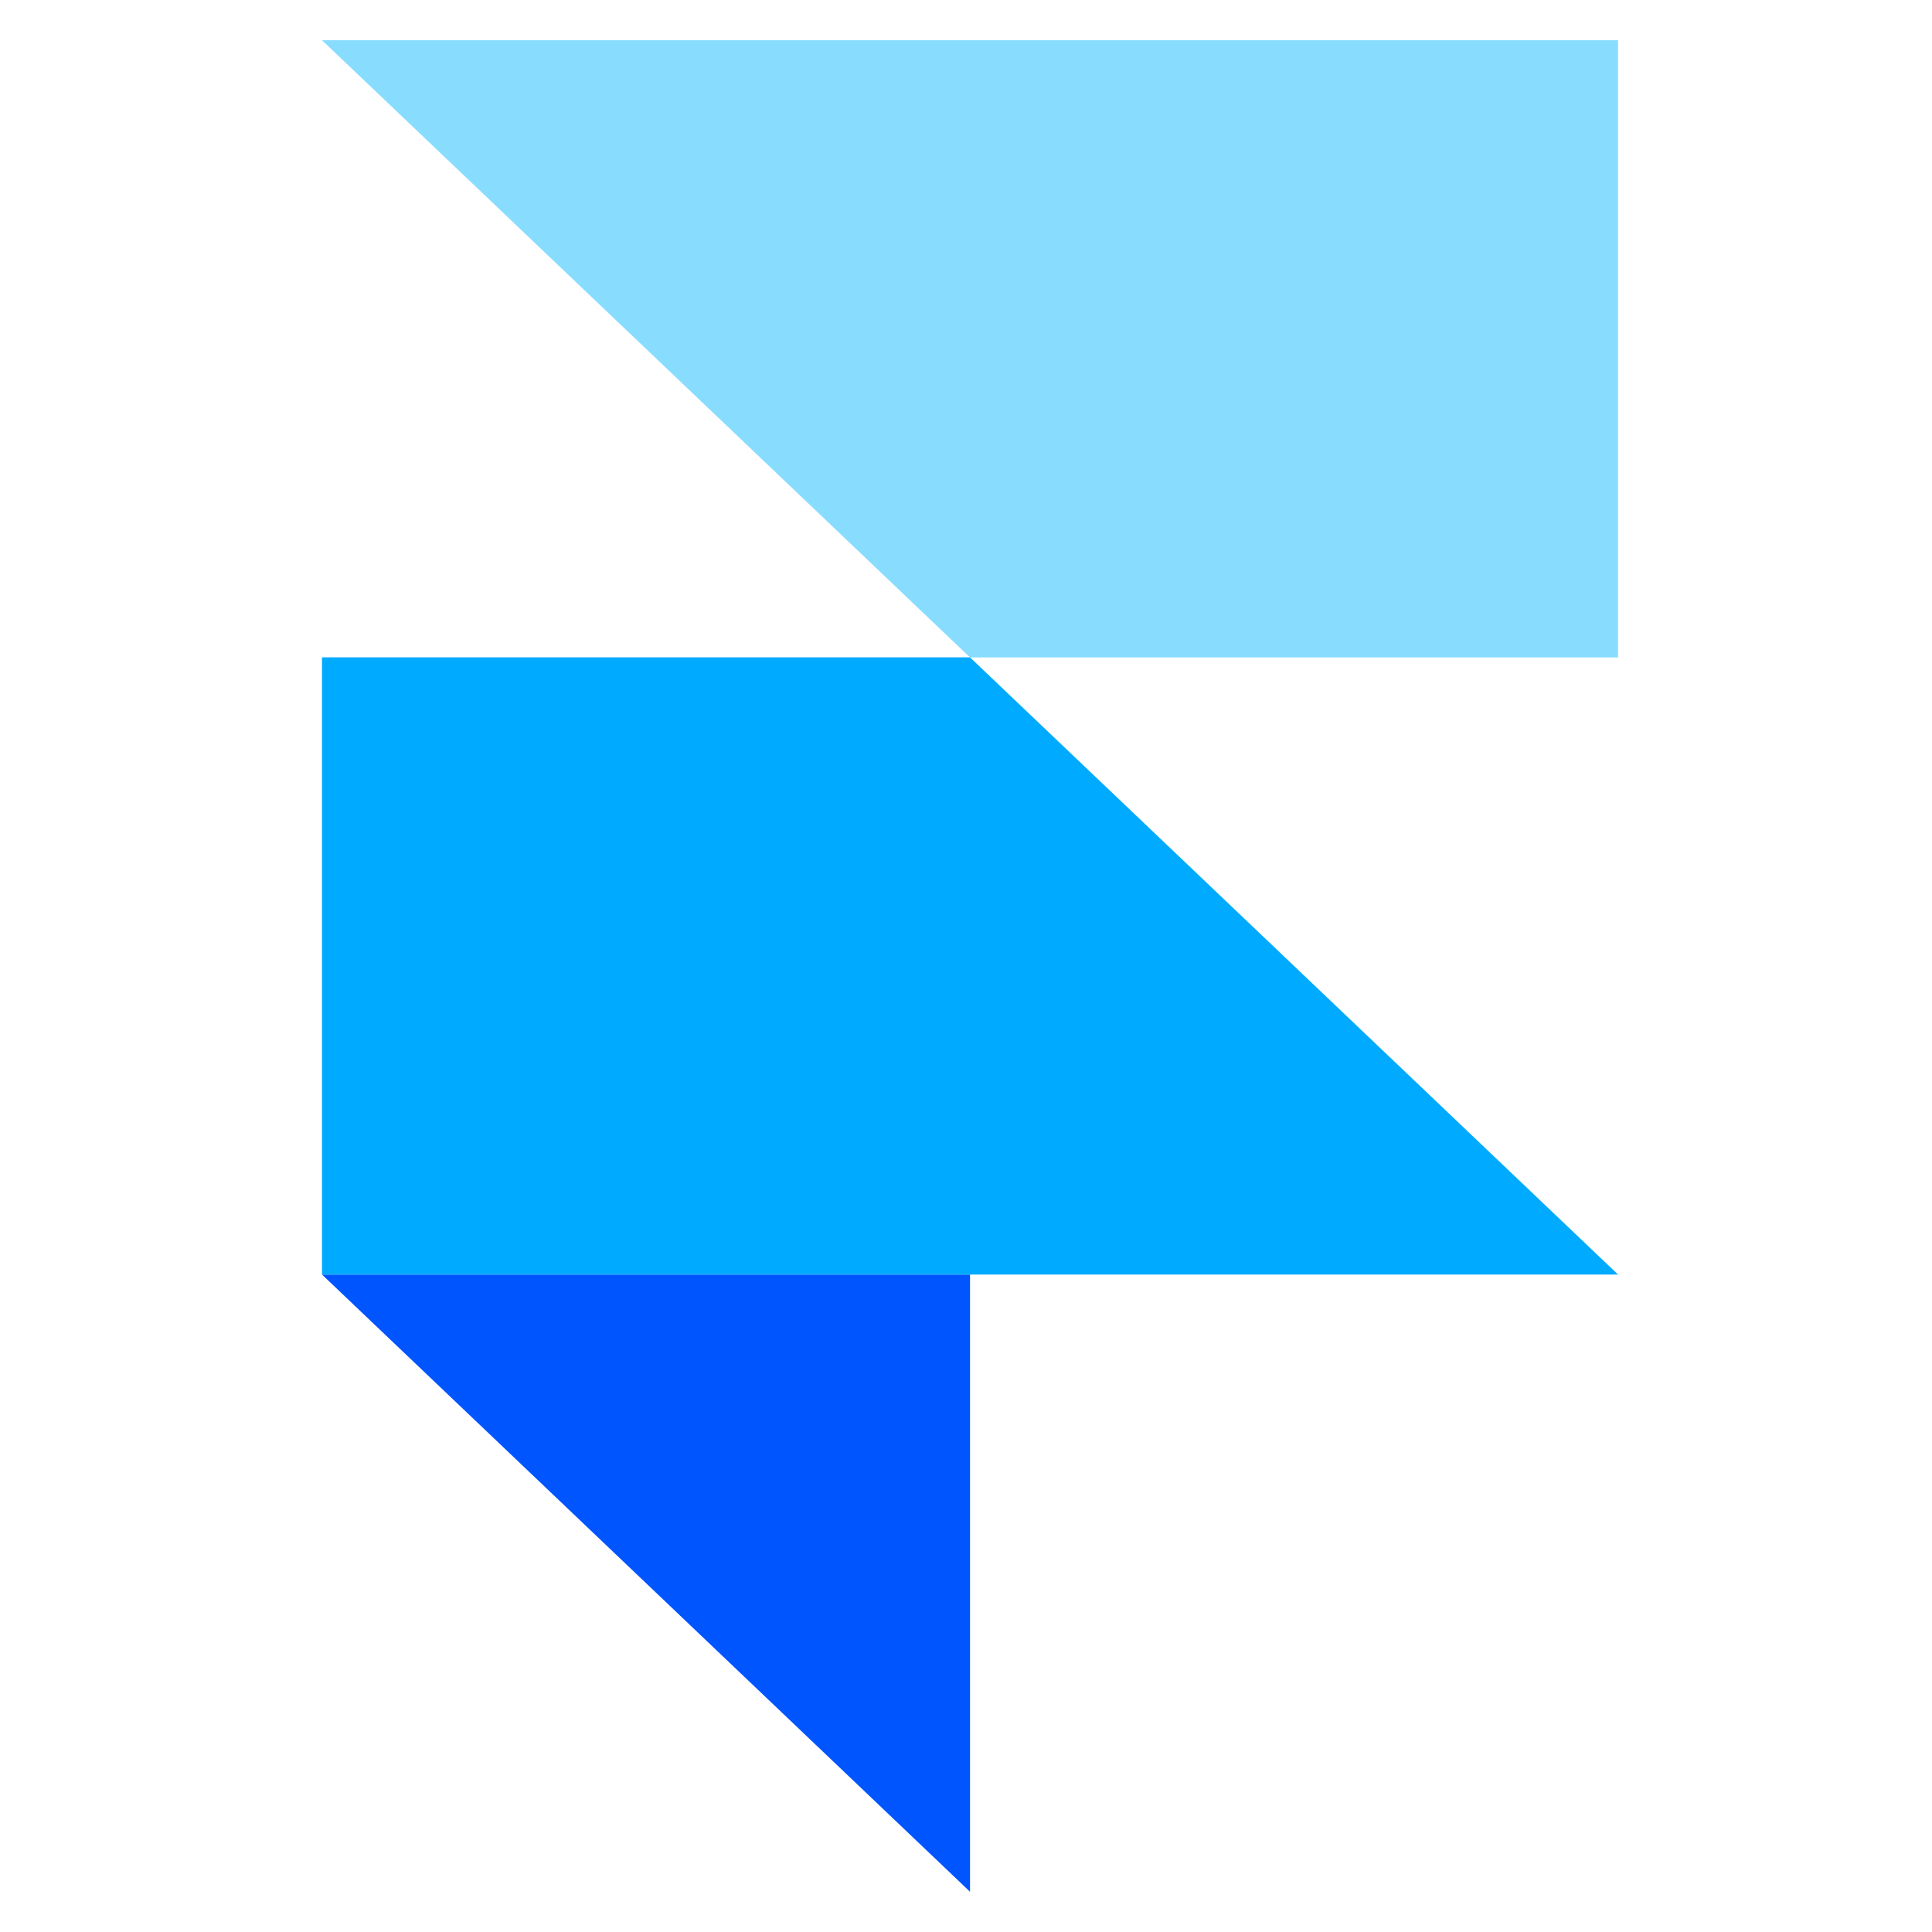
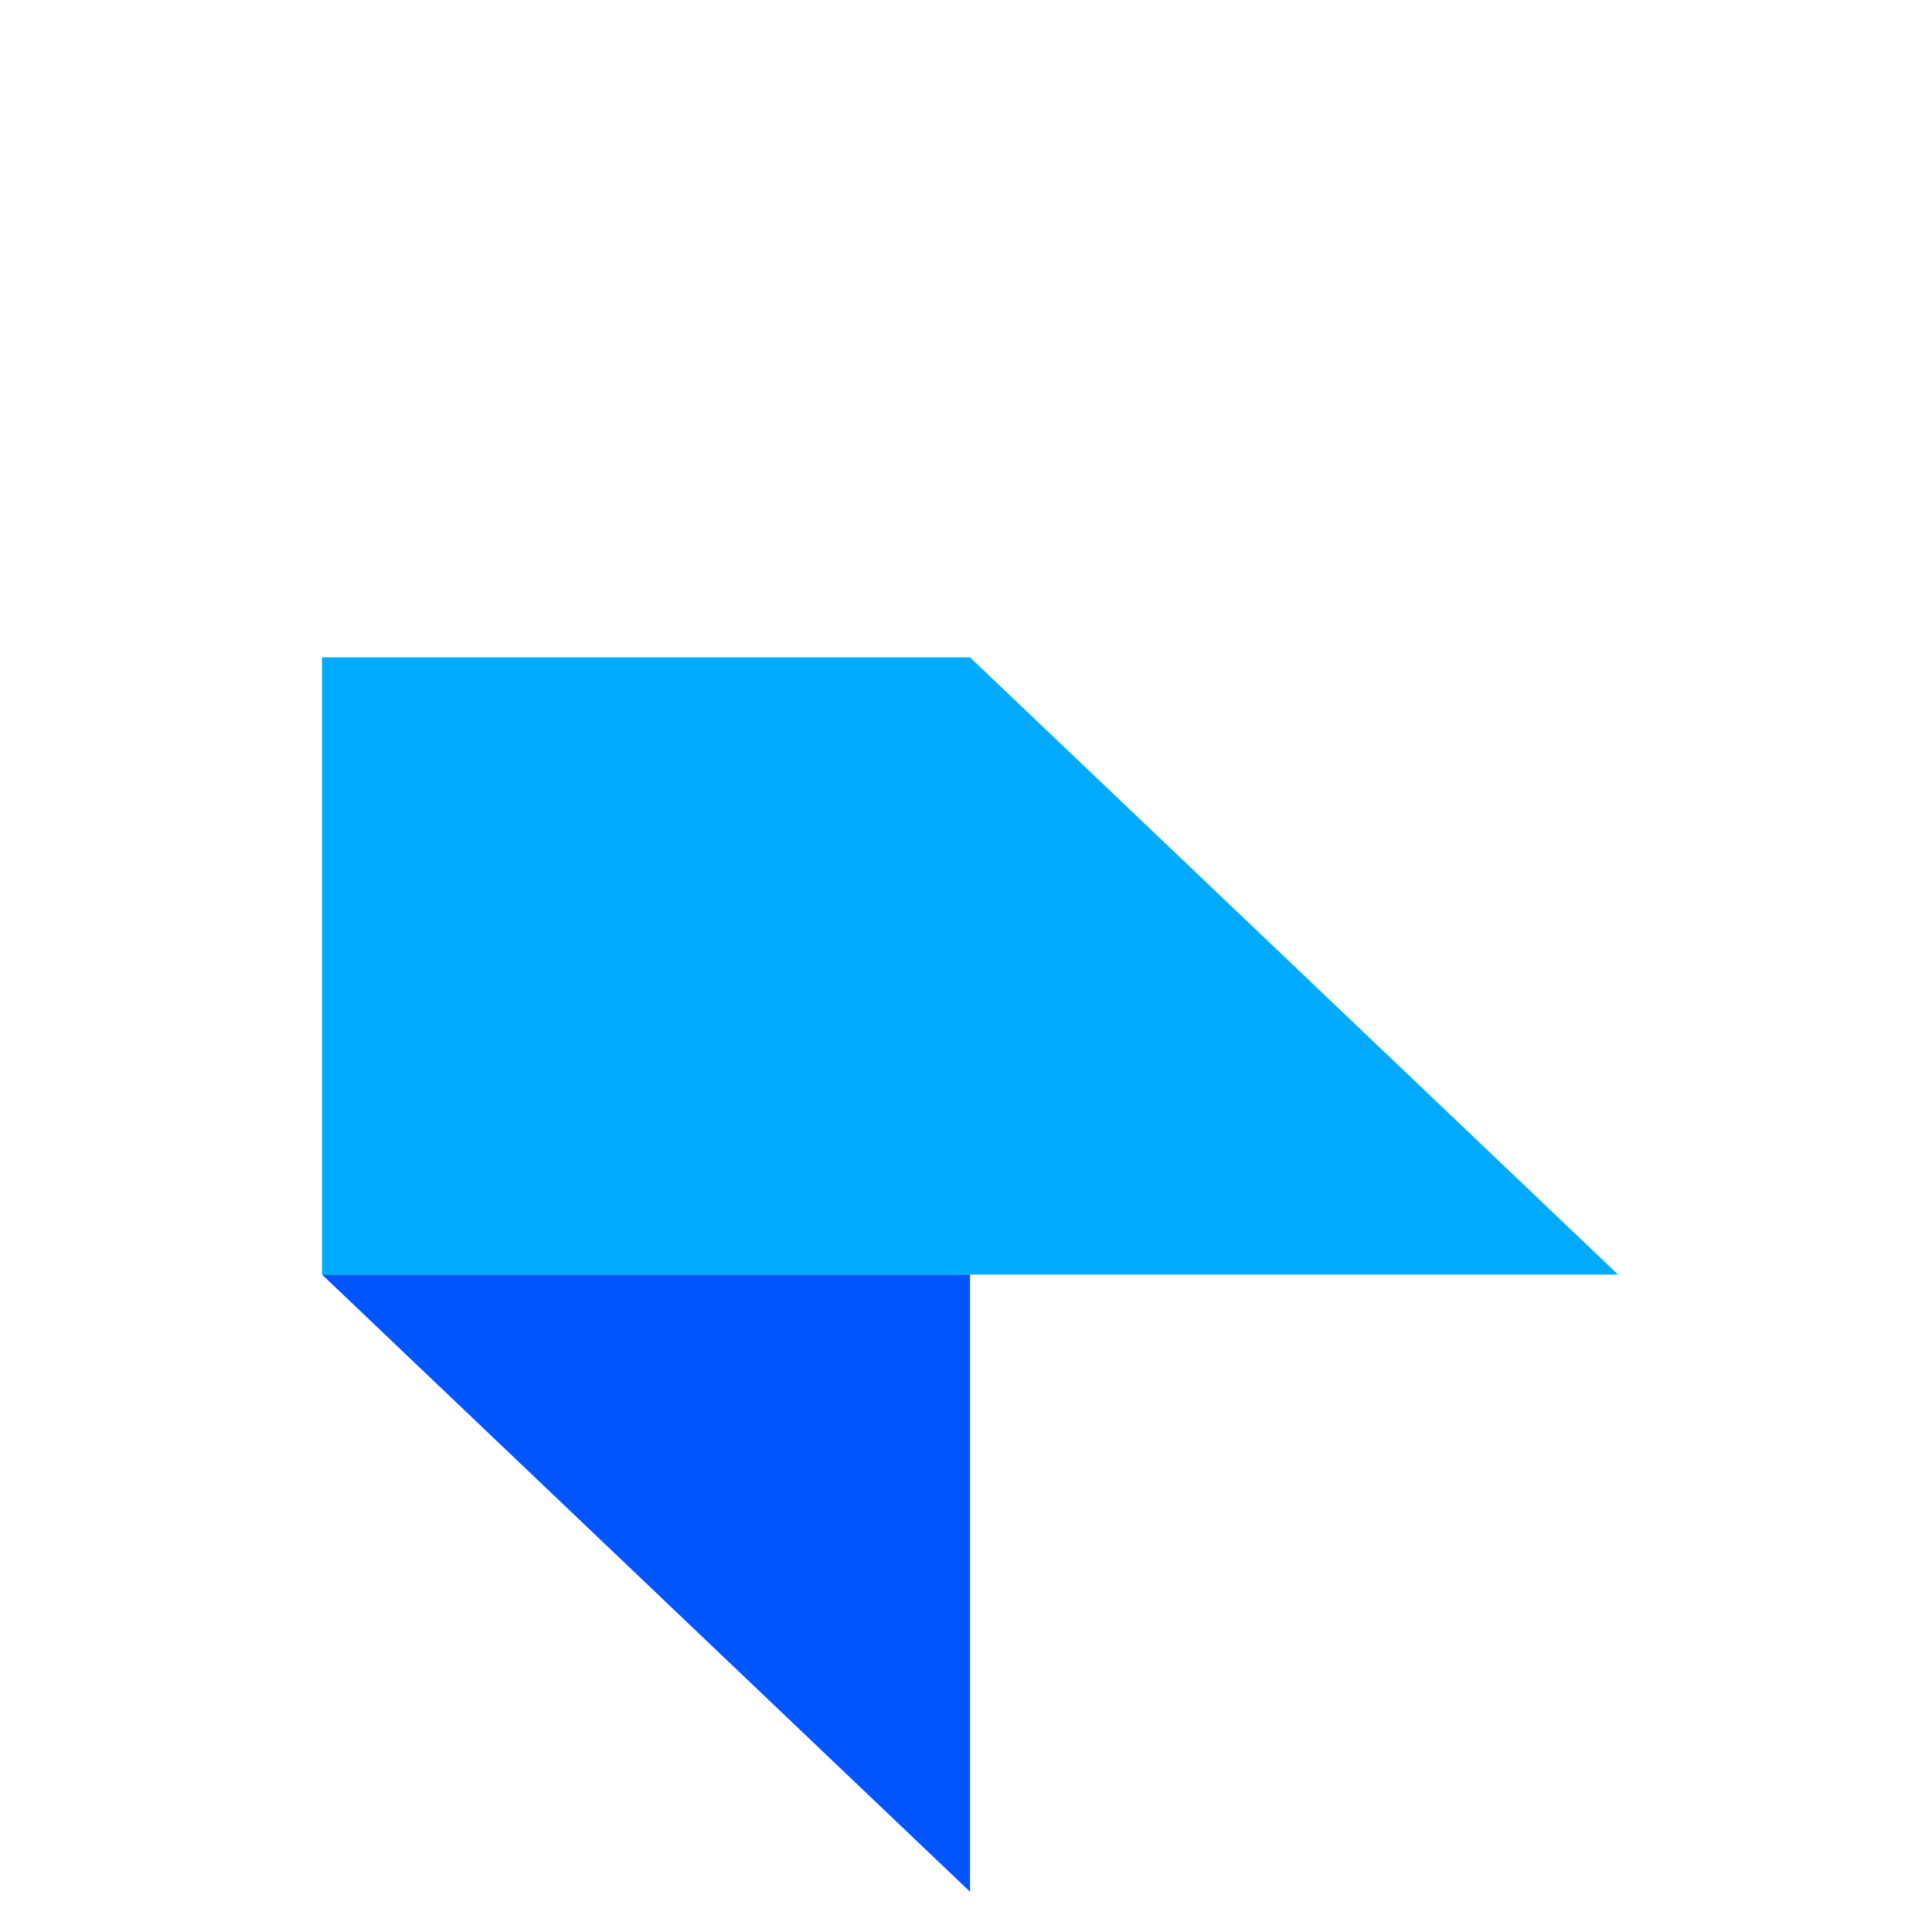
<svg xmlns="http://www.w3.org/2000/svg" width="24" height="24" viewBox="0 0 24 24" fill="none">
  <path fill-rule="evenodd" clip-rule="evenodd" d="M4 15.833H12.05V23.5L4 15.833Z" fill="#0055FF" />
  <path d="M12.05 8.166H4V15.833H20.1L12.05 8.166Z" fill="#00AAFF" />
-   <path d="M4 0.5L12.05 8.167H20.1V0.5H4Z" fill="#88DDFF" />
</svg>